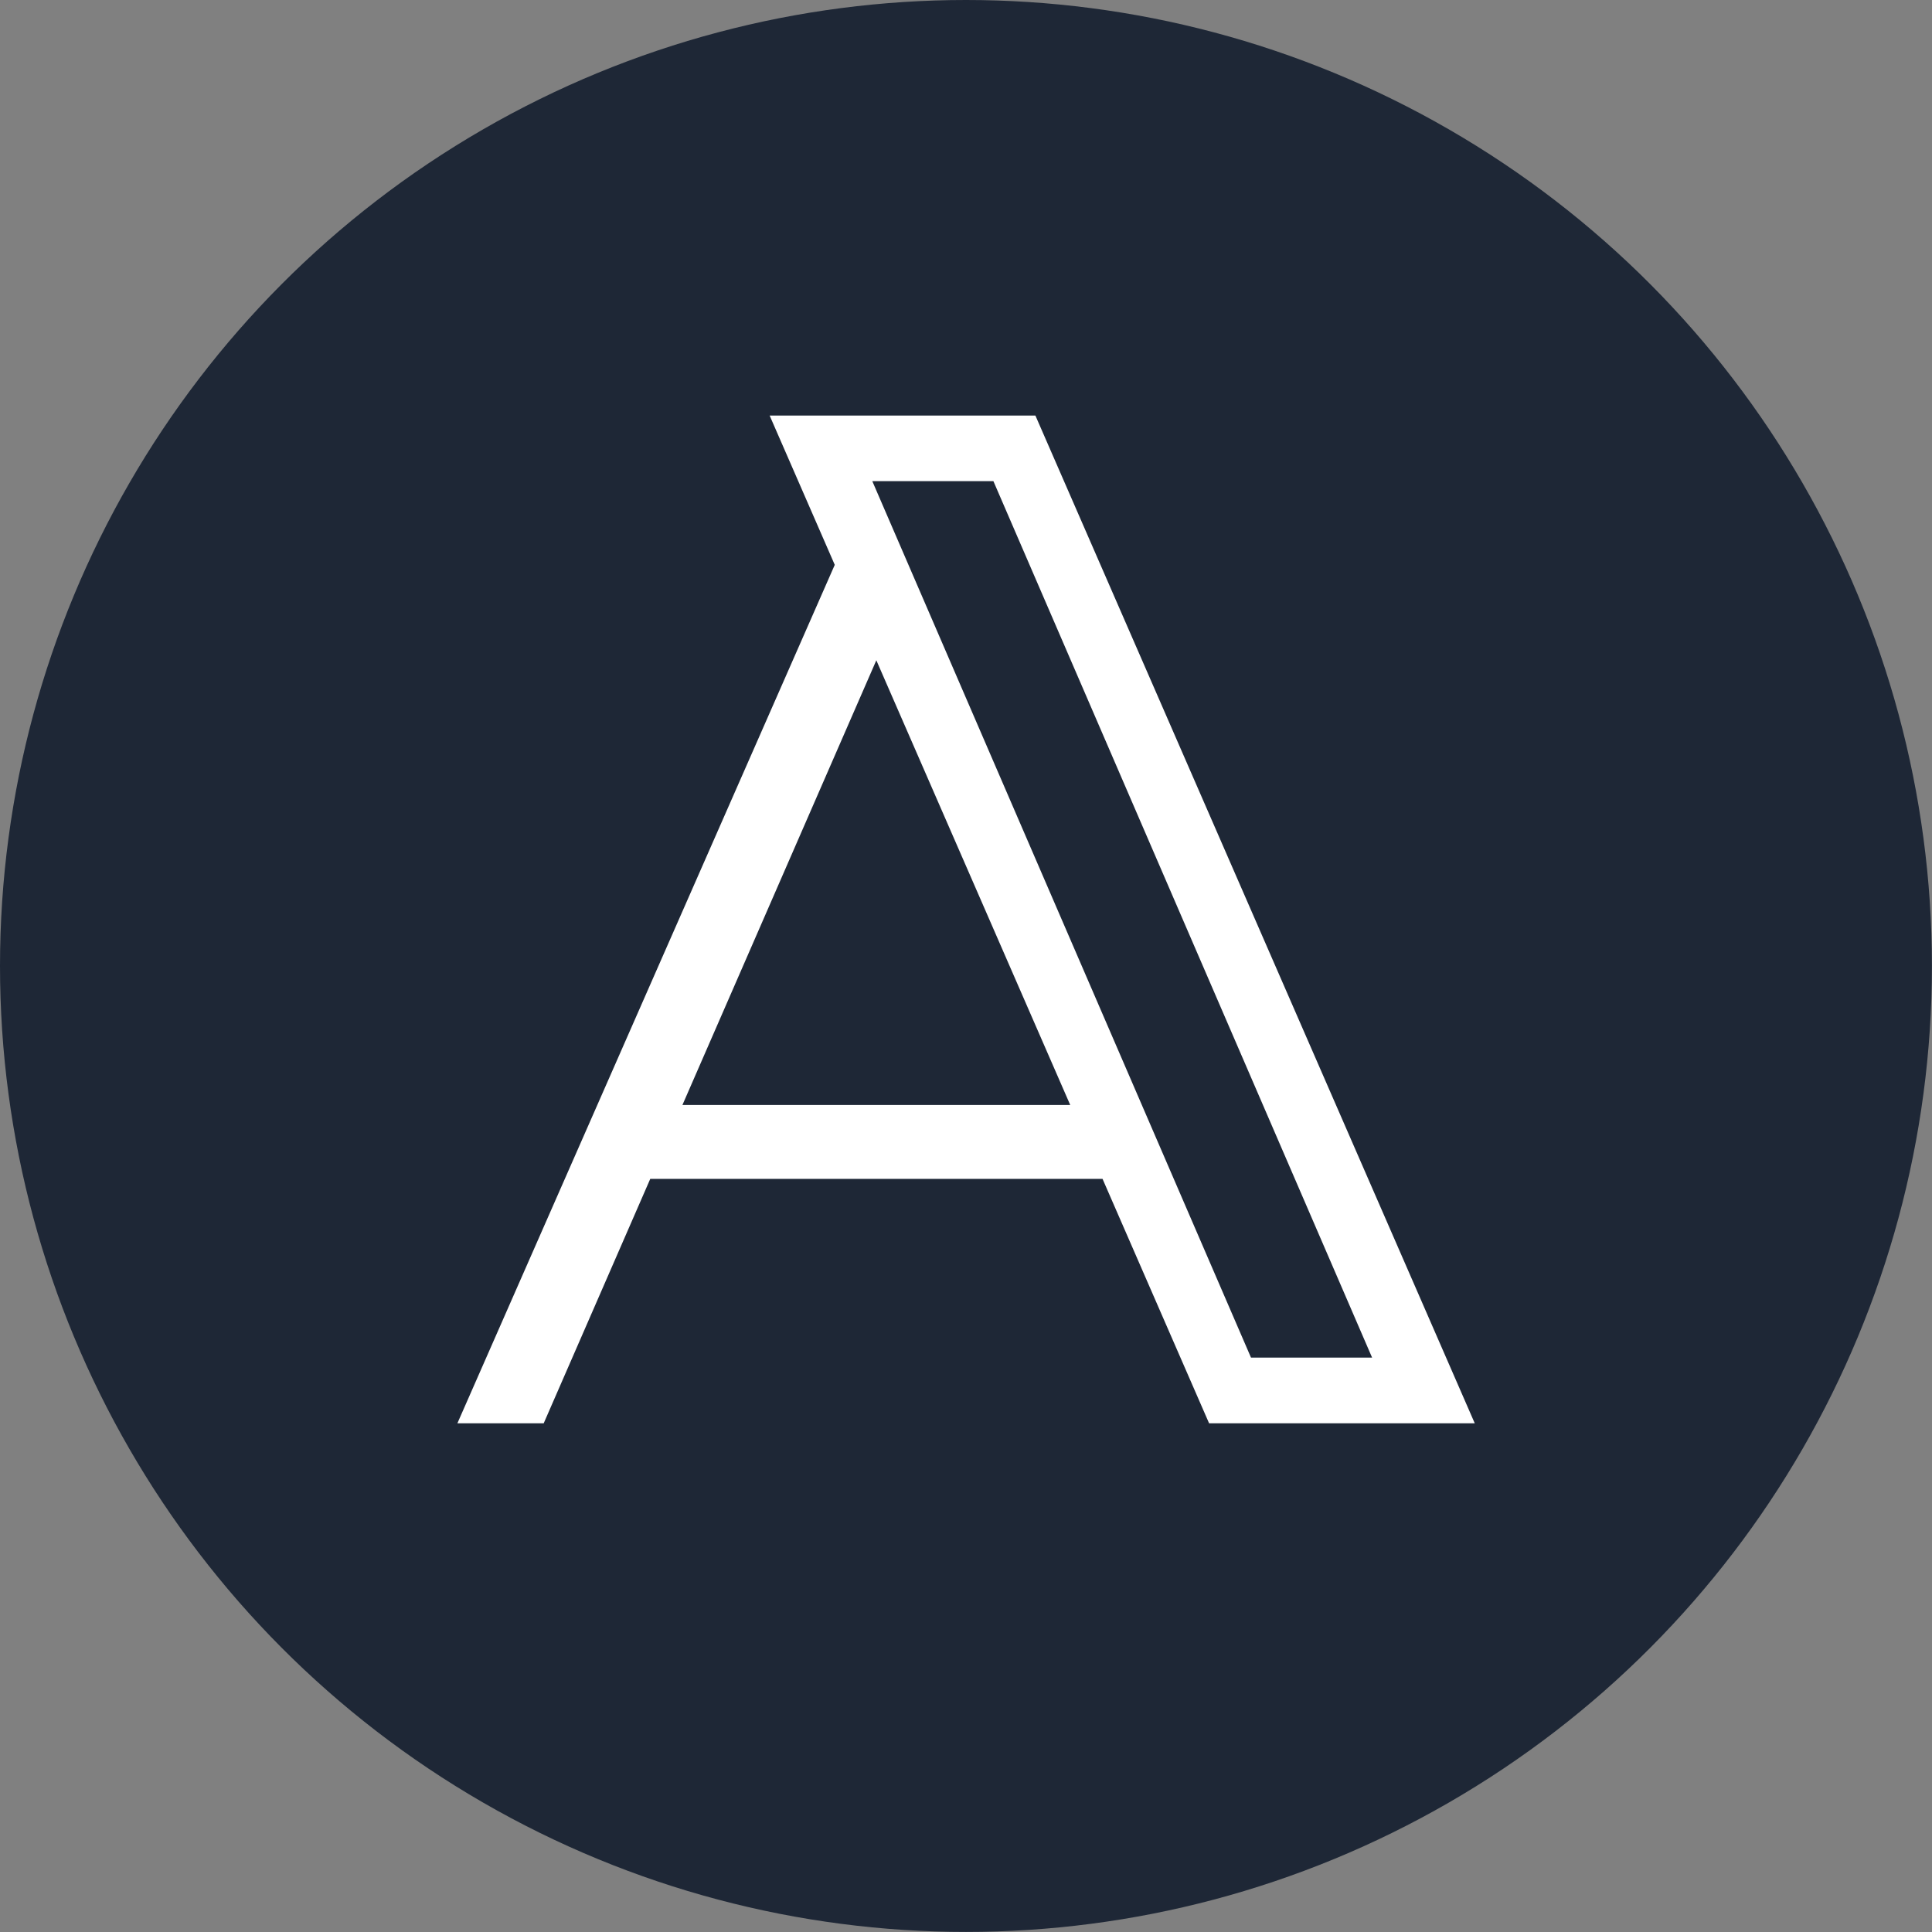
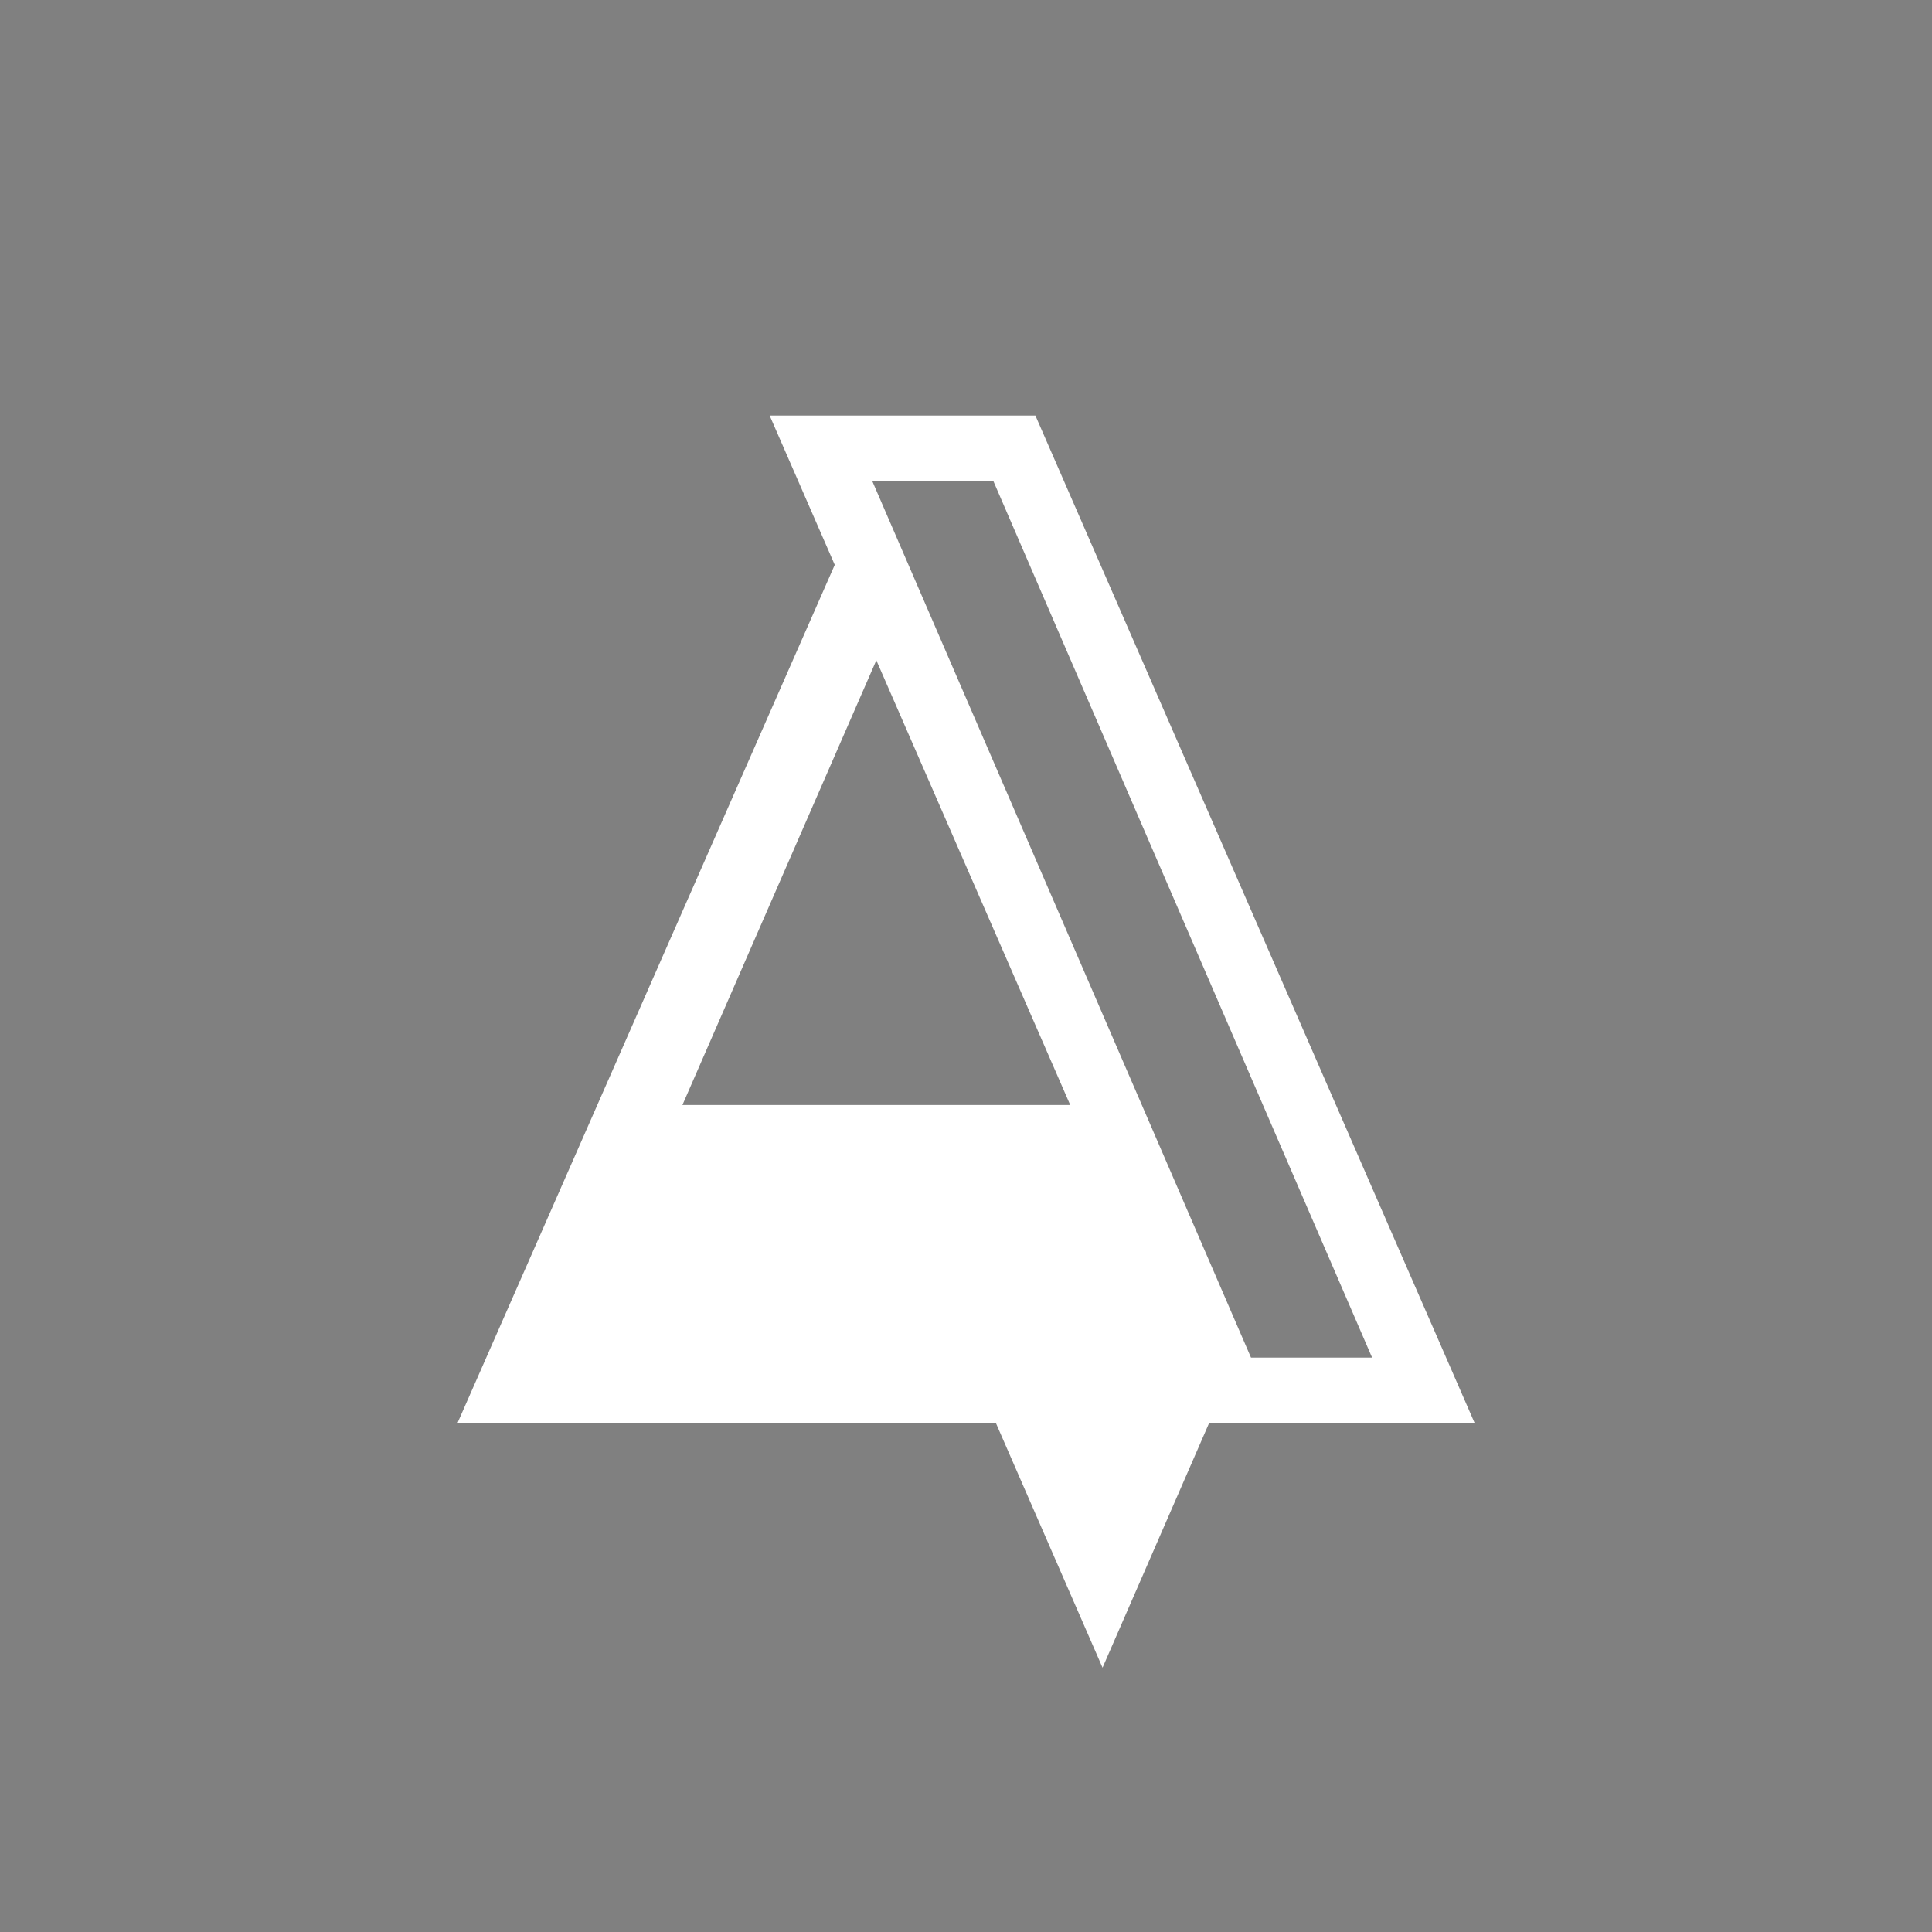
<svg xmlns="http://www.w3.org/2000/svg" id="Layer_3" data-name="Layer 3" viewBox="0 0 273.29 273.29">
  <rect x="0" y="0" width="273.29" height="273.29" fill="#808080" stroke="none" />
  <defs>
    <style> .cls-1 { fill: #1e2736; } .cls-1, .cls-2 { stroke-width: 0px; } .cls-2 { fill: #fff; } </style>
  </defs>
-   <circle class="cls-1" cx="136.64" cy="136.64" r="136.64" />
-   <path class="cls-2" d="m171.02,201.33h37.59l-62.15-142.55h-37.59l9.21,21.12-53.38,121.43h12.21l15.07-34.57h63.98l15.07,34.57Zm-30.5-133.27l53.57,123.98h-17.13l-53.57-123.98h17.13Zm-43.99,88.25l27.43-62.91,27.43,62.91h-54.86Z" />
+   <path class="cls-2" d="m171.02,201.33h37.59l-62.15-142.55h-37.59l9.21,21.12-53.38,121.43h12.21h63.98l15.07,34.57Zm-30.5-133.27l53.57,123.98h-17.13l-53.57-123.98h17.13Zm-43.99,88.25l27.43-62.91,27.43,62.91h-54.86Z" />
</svg>